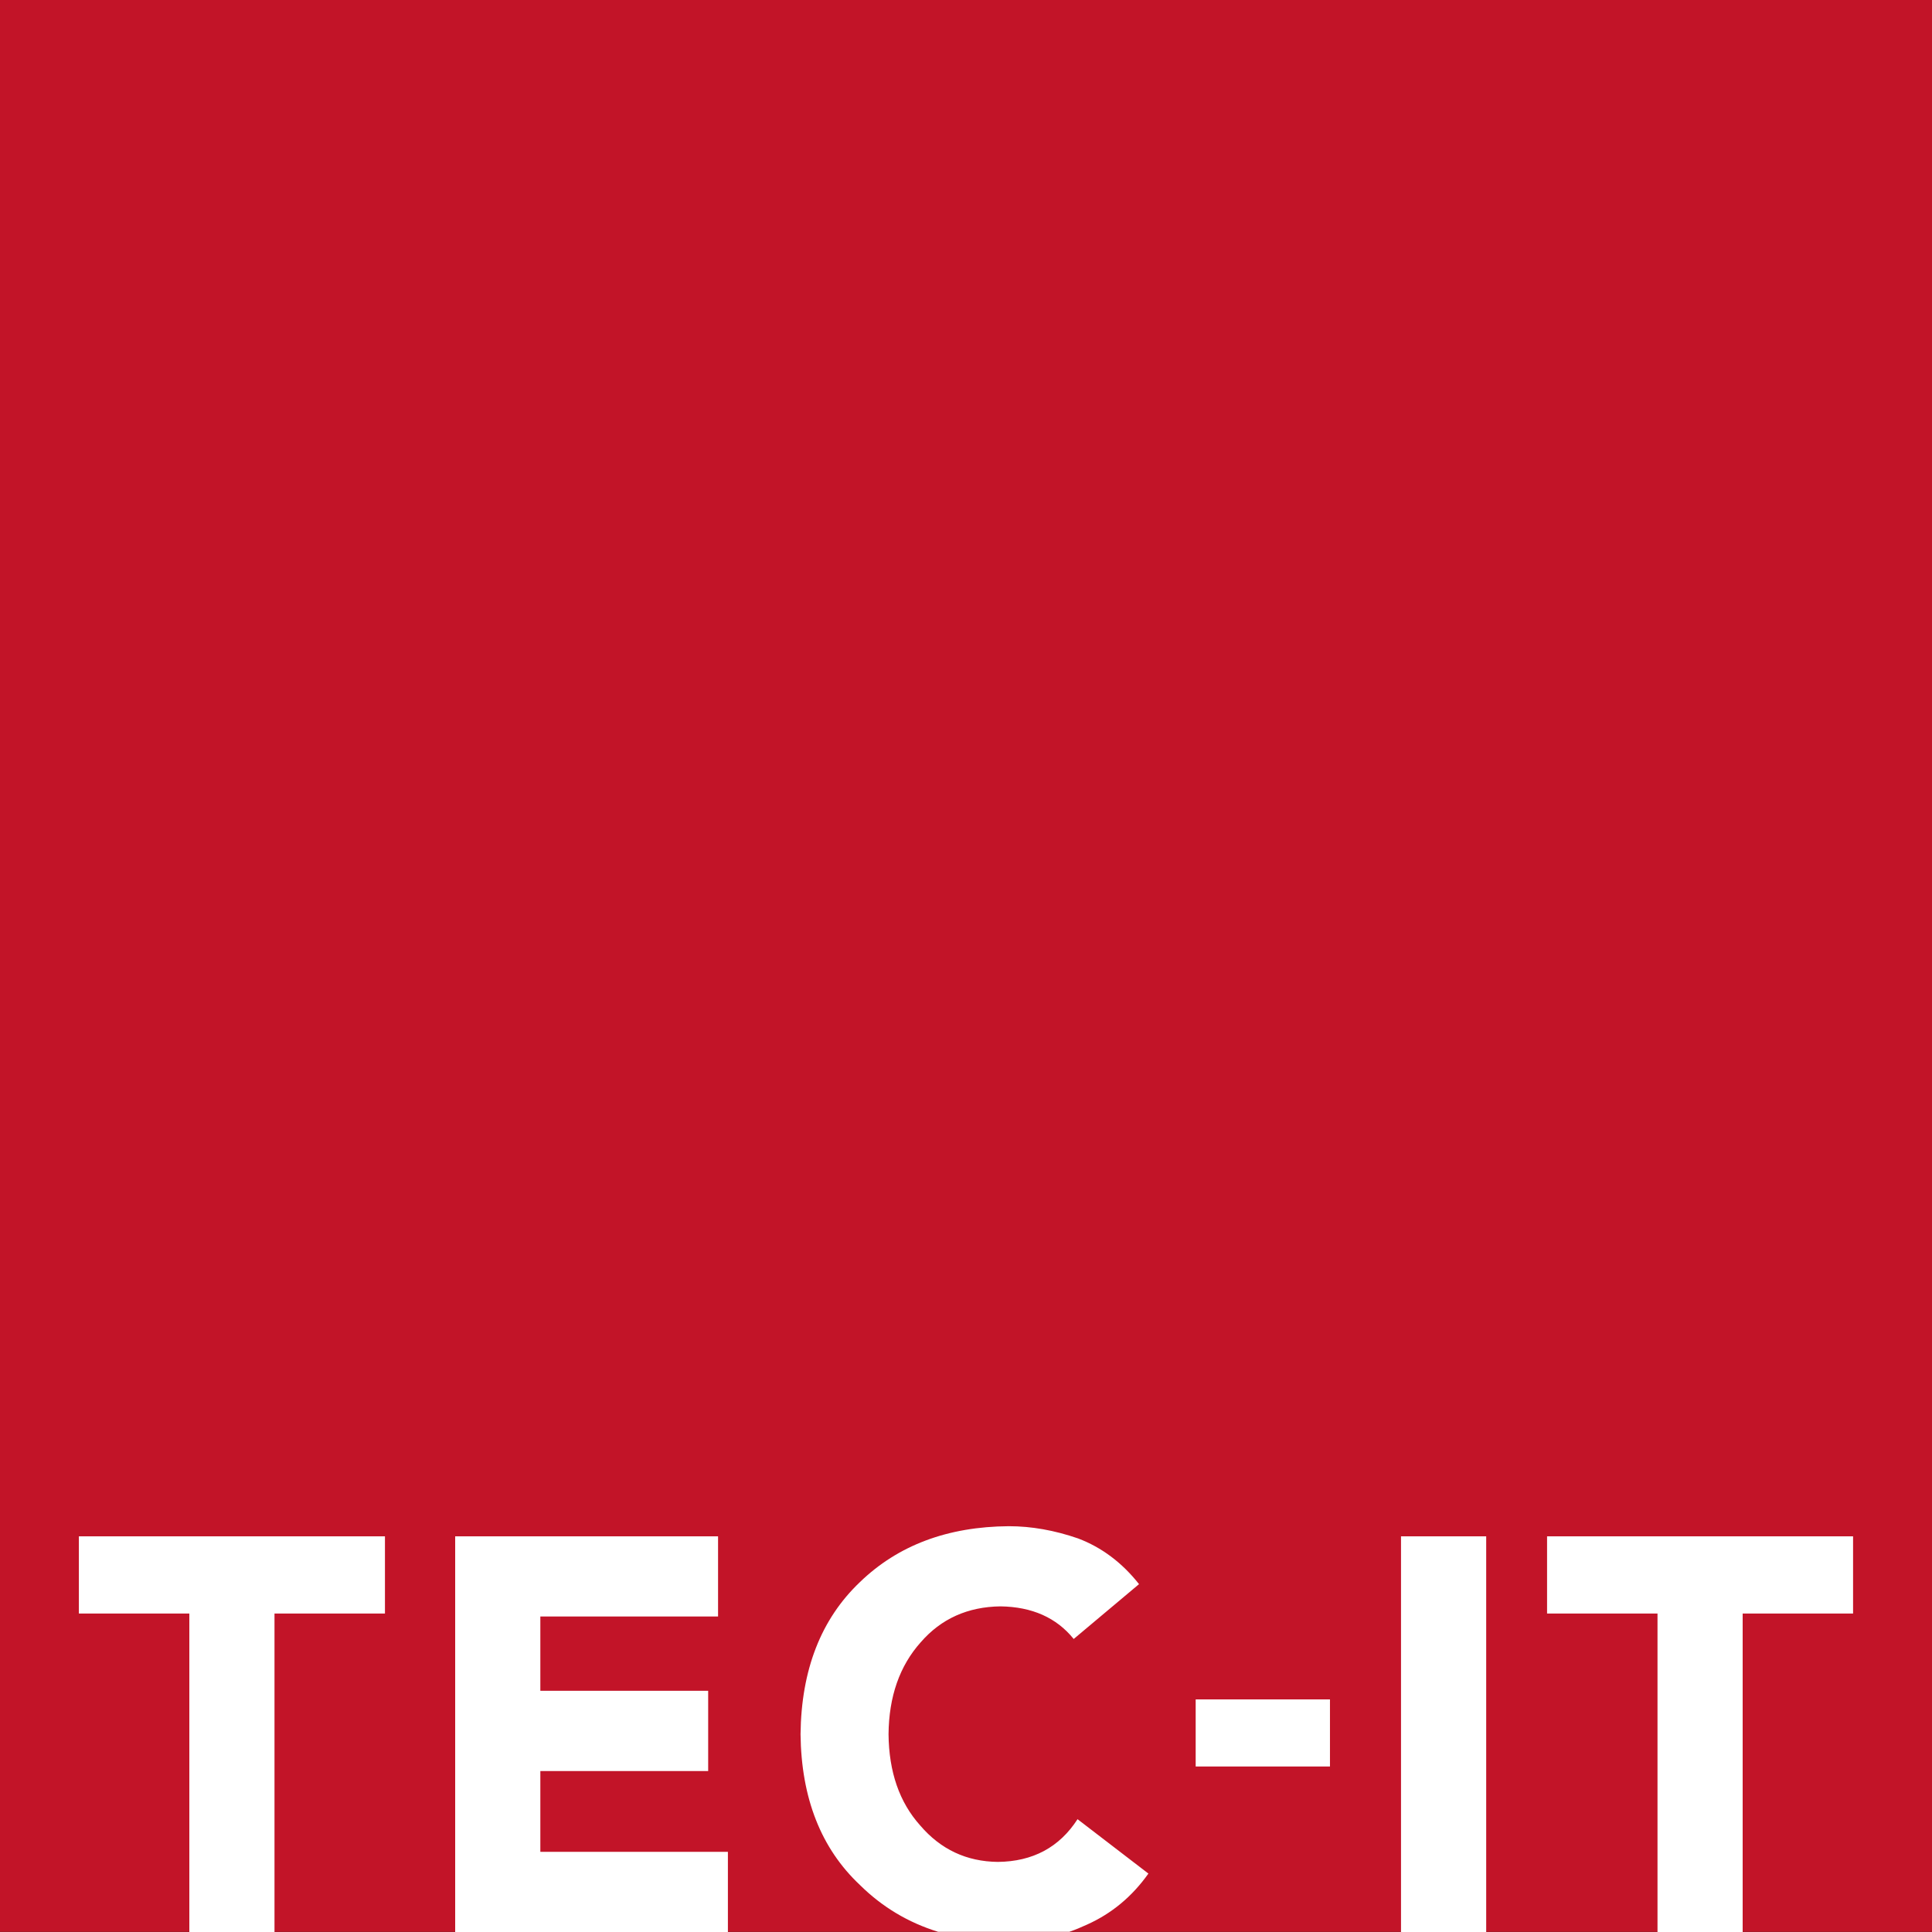
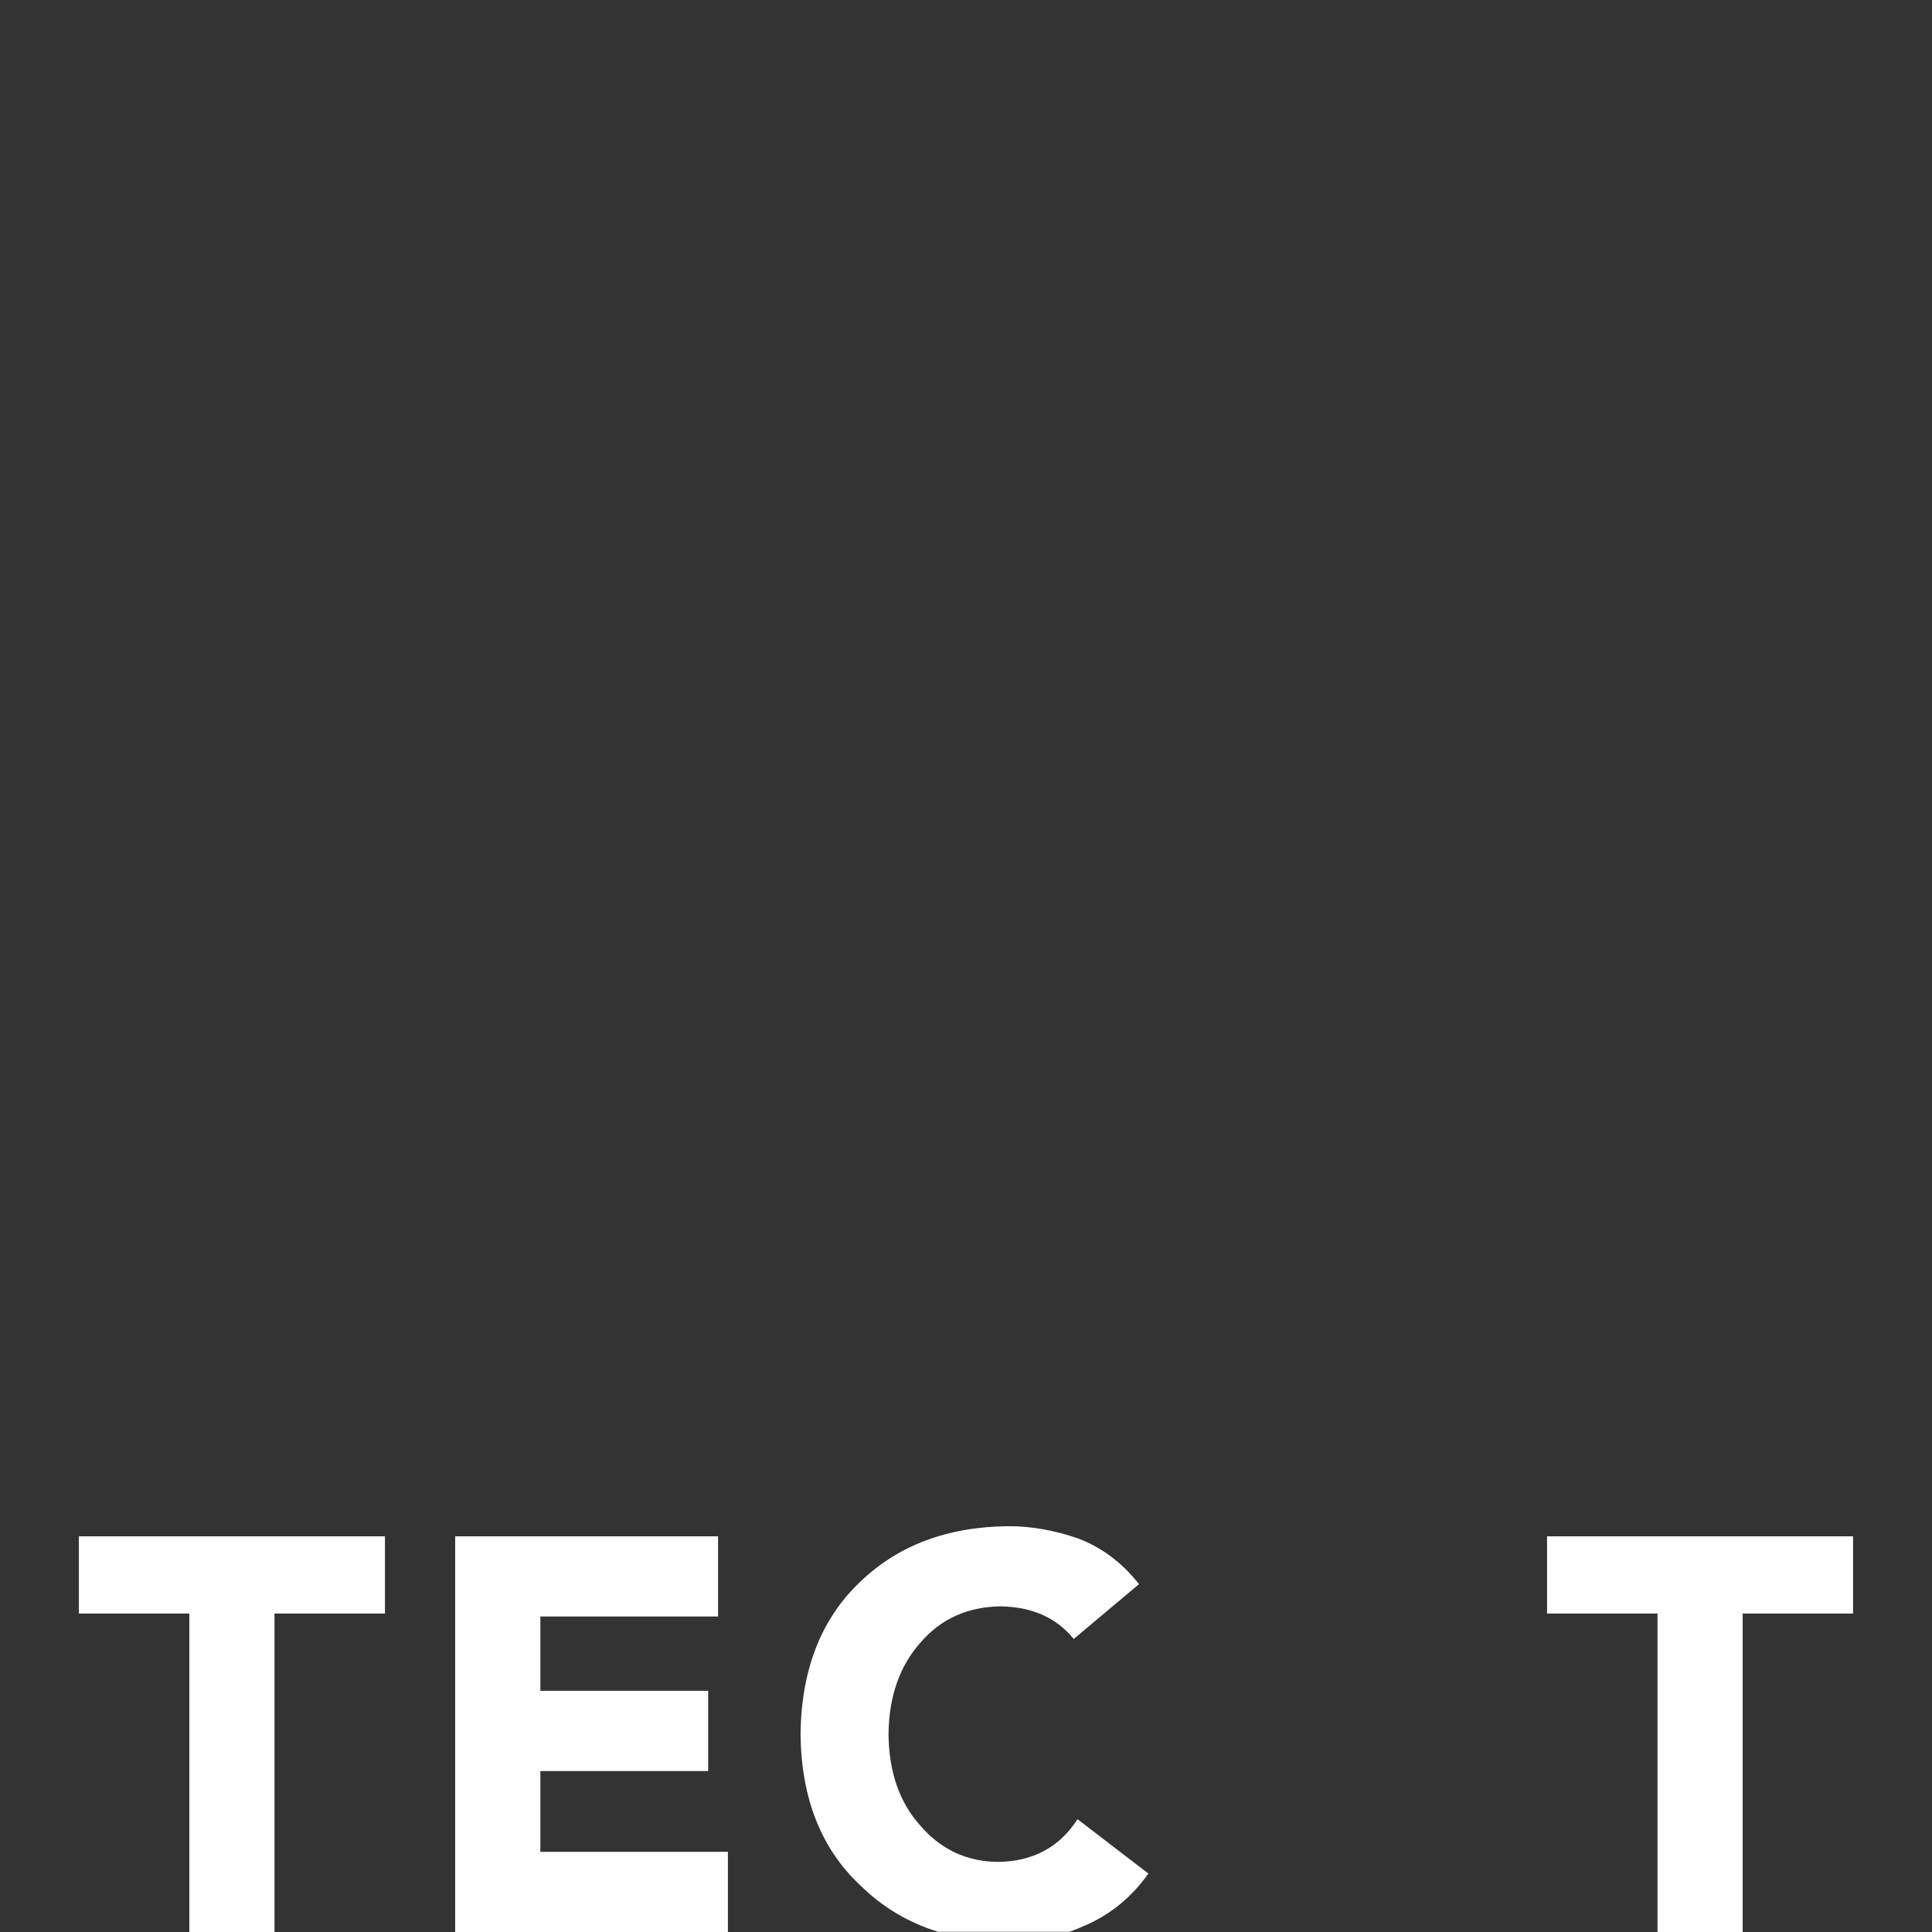
<svg xmlns="http://www.w3.org/2000/svg" version="1.1" id="Layer_1" x="0px" y="0px" width="75px" height="75px" viewBox="0 0 75 75" enable-background="new 0 0 75 75" xml:space="preserve">
  <rect x="0" y="0" width="75" height="75" fill="#333333" stroke="none" />
  <g>
-     <rect fill="#C21428" width="75" height="74.994" />
    <g>
      <path fill="#FFFFFF" d="M7.35,62.637H3.062V59.64h11.882v2.997h-4.288V75H7.35V62.637z" />
      <path fill="#FFFFFF" d="M17.67,59.64h10.205v3.112h-6.899v2.883h6.515v3.116h-6.515v3.136h7.281V75H17.67V59.64z" />
      <path fill="#FFFFFF" d="M41.681,63.625c-0.669-0.828-1.616-1.249-2.845-1.266c-1.267,0.017-2.3,0.479-3.093,1.393    c-0.818,0.914-1.236,2.104-1.25,3.569c0.014,1.466,0.424,2.647,1.23,3.544c0.793,0.928,1.795,1.4,3.013,1.414    c1.355-0.014,2.388-0.564,3.094-1.658l2.751,2.111c-0.634,0.895-1.431,1.555-2.39,1.984c-0.225,0.104-0.452,0.198-0.681,0.277    h-5.09c-1.164-0.359-2.174-0.965-3.036-1.816c-1.511-1.42-2.279-3.372-2.307-5.856c0.028-2.502,0.796-4.468,2.304-5.903    c1.482-1.433,3.41-2.154,5.782-2.171c0.873,0,1.771,0.158,2.688,0.475c0.914,0.346,1.705,0.937,2.366,1.774L41.681,63.625z" />
-       <path fill="#FFFFFF" d="M51.629,68.575h-5.213v-2.604h5.213V68.575z" />
-       <path fill="#FFFFFF" d="M54.387,59.64h3.307V75h-3.307V59.64z" />
      <path fill="#FFFFFF" d="M64.345,62.637h-4.288V59.64h11.879v2.997H67.65V75h-3.306V62.637z" />
    </g>
  </g>
</svg>